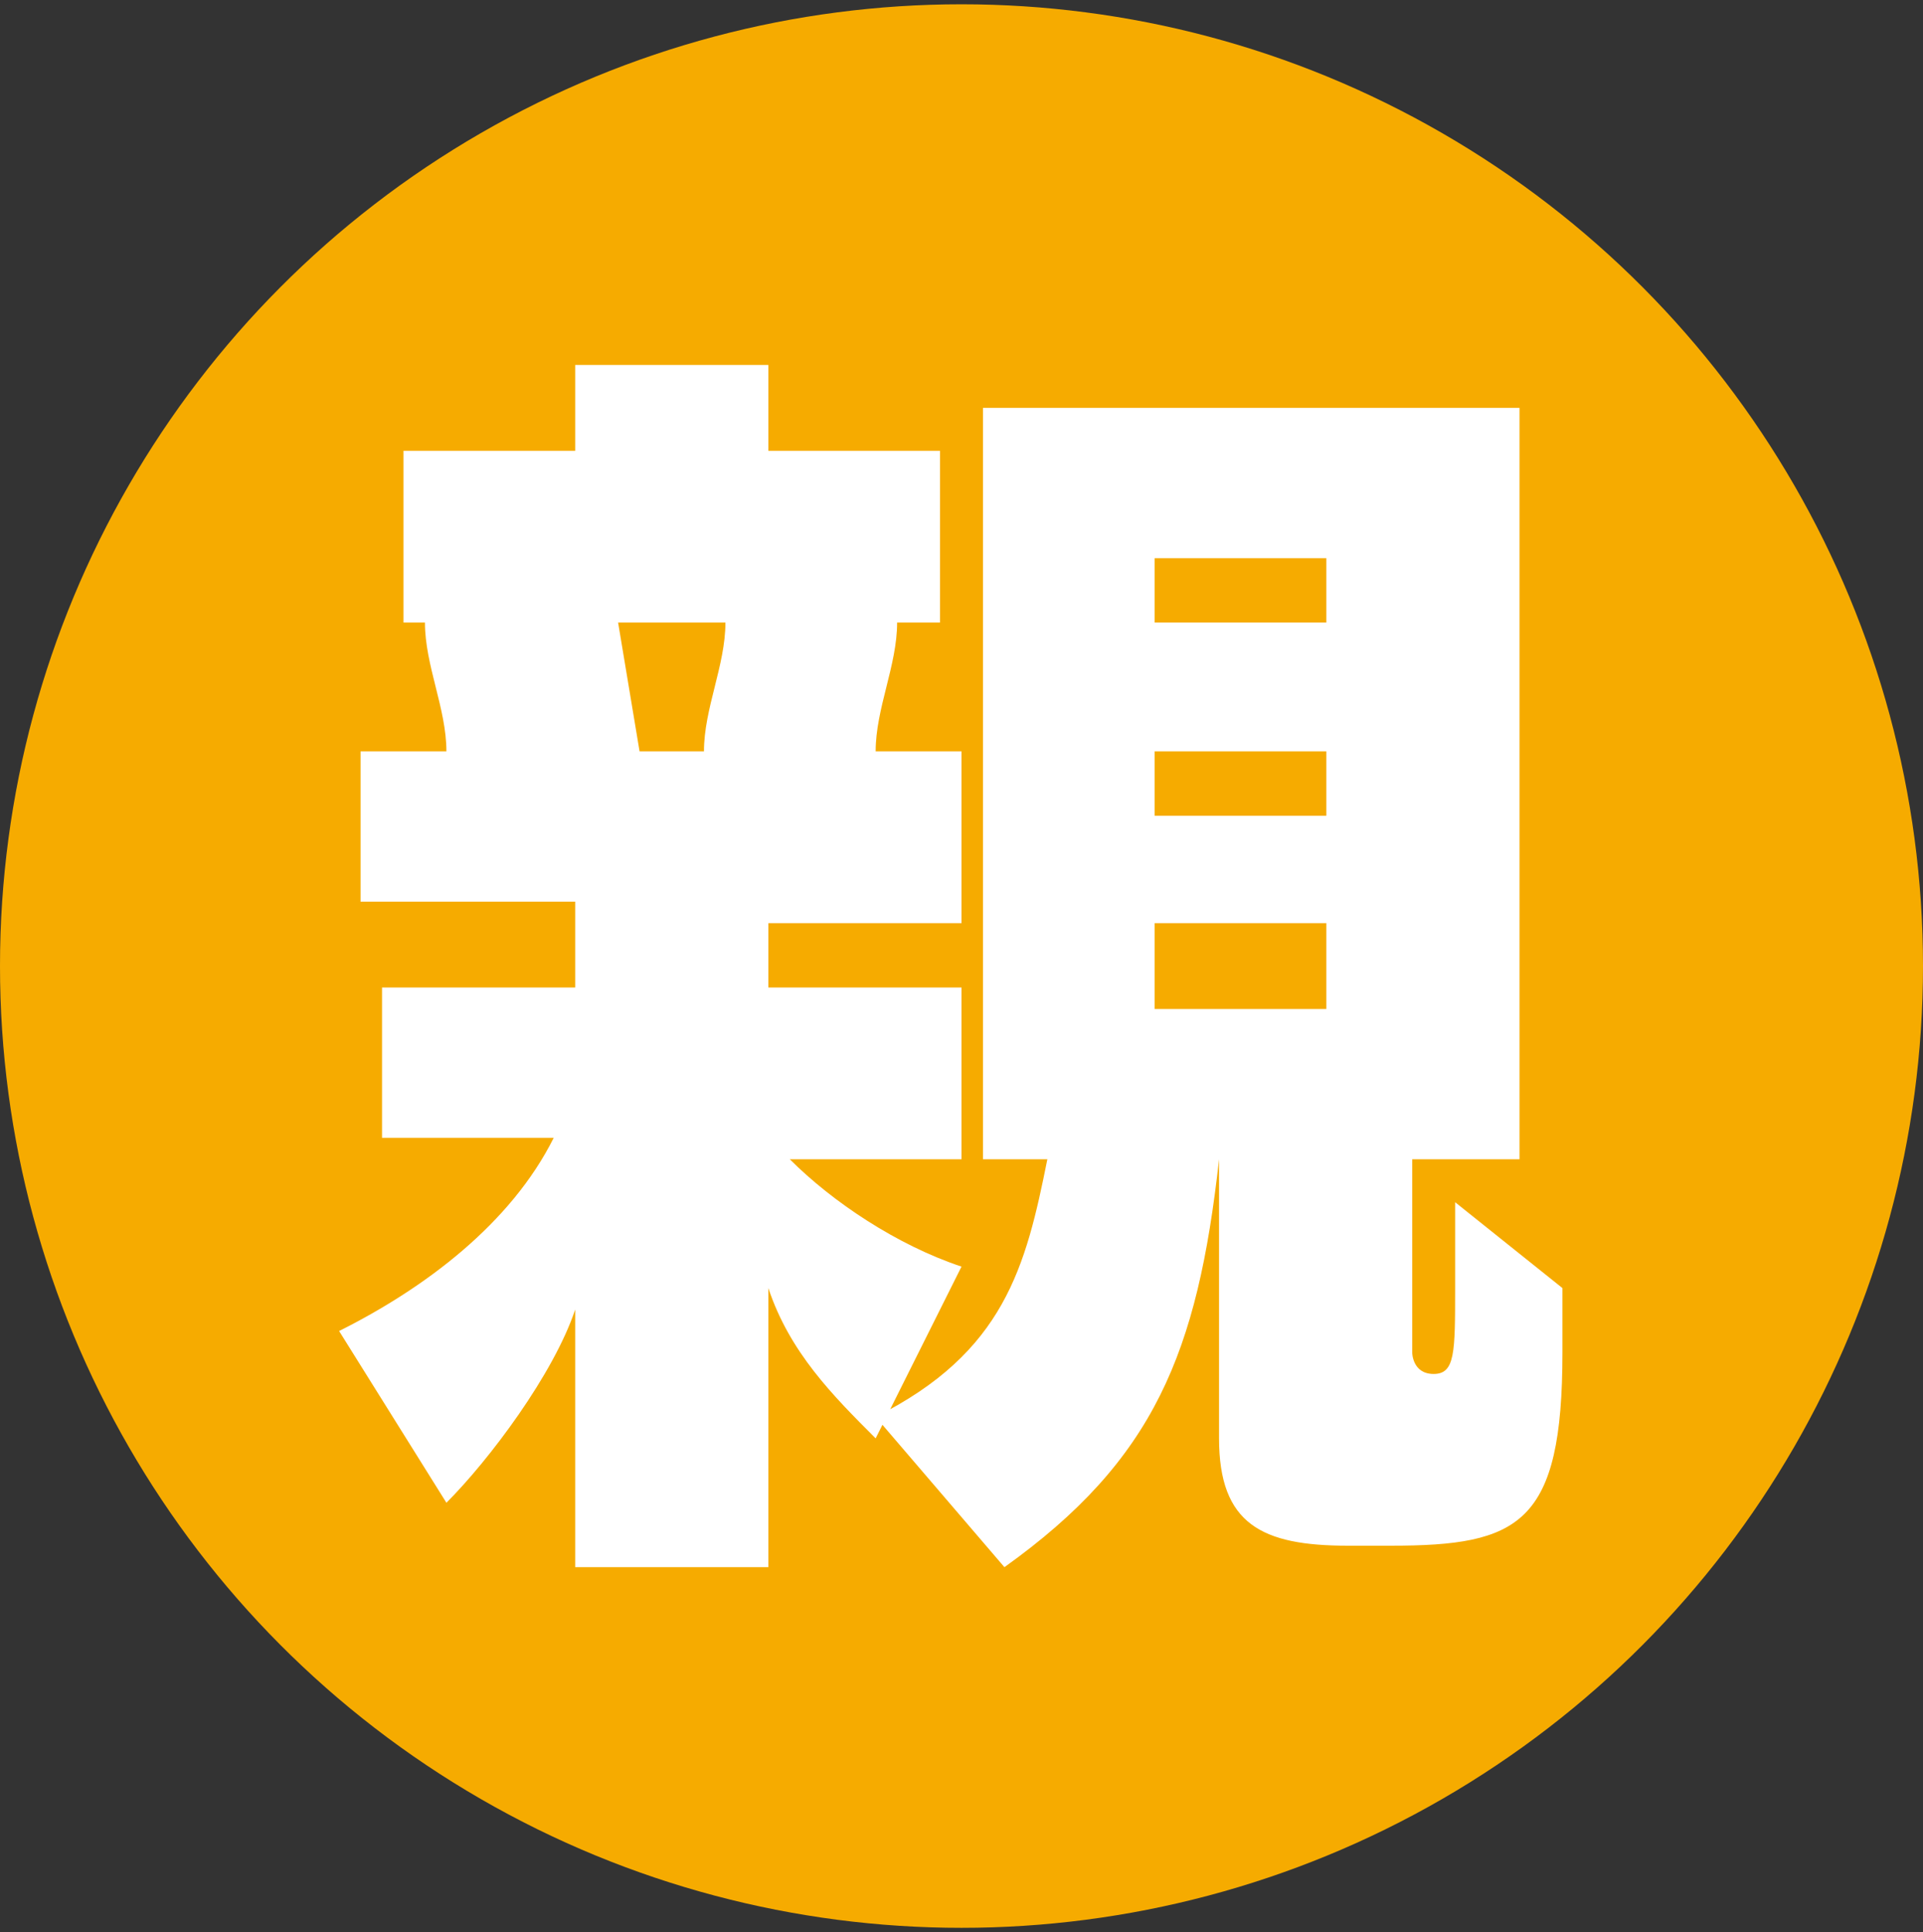
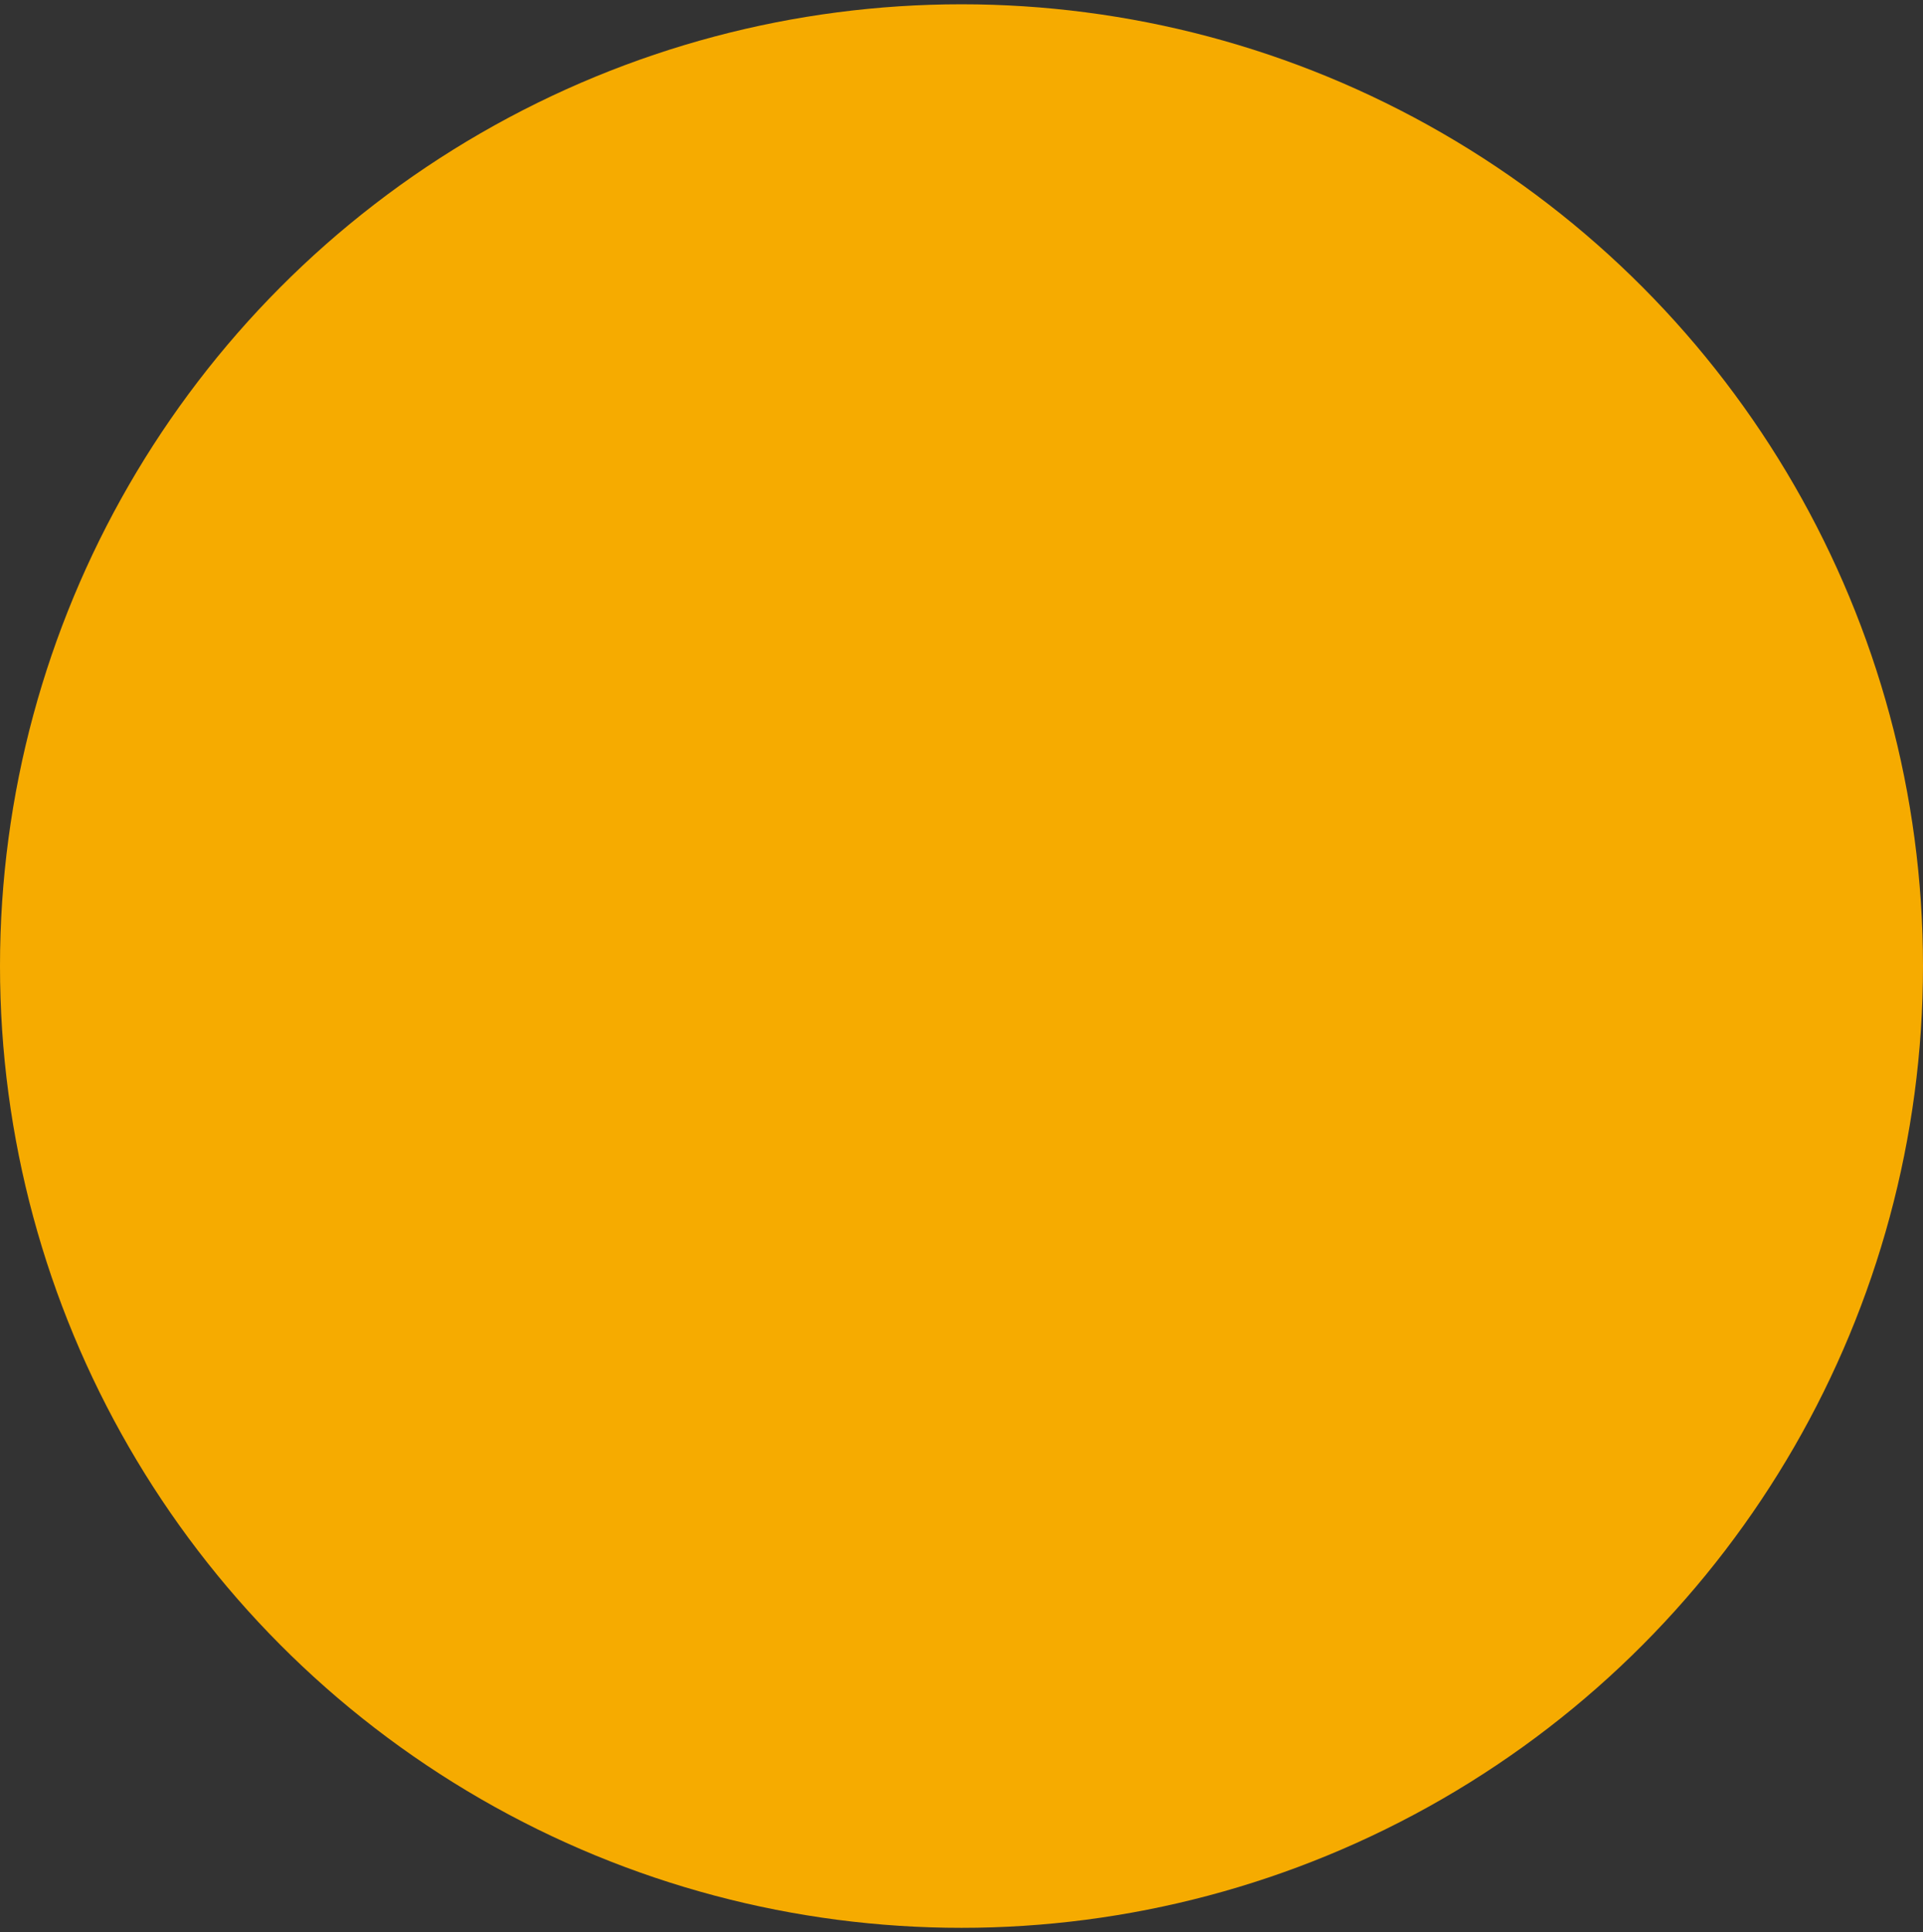
<svg xmlns="http://www.w3.org/2000/svg" version="1.1" id="レイヤー_1" x="0px" y="0px" viewBox="0 0 8.96 9" style="enable-background:new 0 0 8.96 9;" xml:space="preserve">
  <rect x="0" y="0" width="8.96" height="9" fill="#333333" stroke="none" />
  <style type="text/css">
	.st0{fill:#F6AB00;}
	.st1{fill:#FFFFFF;}
</style>
  <circle class="st0" cx="4.48" cy="4.5" r="4.48" />
  <g>
-     <path class="st1" d="M2.68,7.3V6.1c-0.1,0.3-0.4,0.7-0.6,0.9l-0.5-0.8c0.4-0.2,0.8-0.5,1-0.9h-0.8V4.6h0.9V4.2h-1V3.5h0.4   c0-0.2-0.1-0.4-0.1-0.6h-0.1V2.1h0.8V1.7h0.9v0.4h0.8v0.8h-0.2c0,0.2-0.1,0.4-0.1,0.6h0.4v0.8h-0.9v0.3h0.9v0.8h-0.8   c0.2,0.2,0.5,0.4,0.8,0.5l-0.4,0.8c-0.2-0.2-0.4-0.4-0.5-0.7v1.3H2.68z M3.28,3.5c0-0.2,0.1-0.4,0.1-0.6h-0.5l0.1,0.6H3.28z    M6.28,7.2c-0.4,0-0.6-0.1-0.6-0.5V5.4h-0.2h0.2c-0.1,0.9-0.3,1.4-1,1.9l-0.6-0.7c0.6-0.3,0.7-0.7,0.8-1.2h-0.3V1.9h2.5v3.5h-0.5   v0.9c0,0,0,0.1,0.1,0.1l0,0c0.1,0,0.1-0.1,0.1-0.4V5.6L7.28,6c0,0.1,0,0.2,0,0.3c0,0.8-0.2,0.9-0.8,0.9C6.48,7.2,6.28,7.2,6.28,7.2   z M6.28,2.6h-0.9v0.3h0.8V2.6H6.28z M6.28,3.5h-0.9v0.3h0.8V3.5H6.28z M6.28,4.3h-0.9v0.4h0.8V4.3H6.28z" />
-   </g>
+     </g>
</svg>